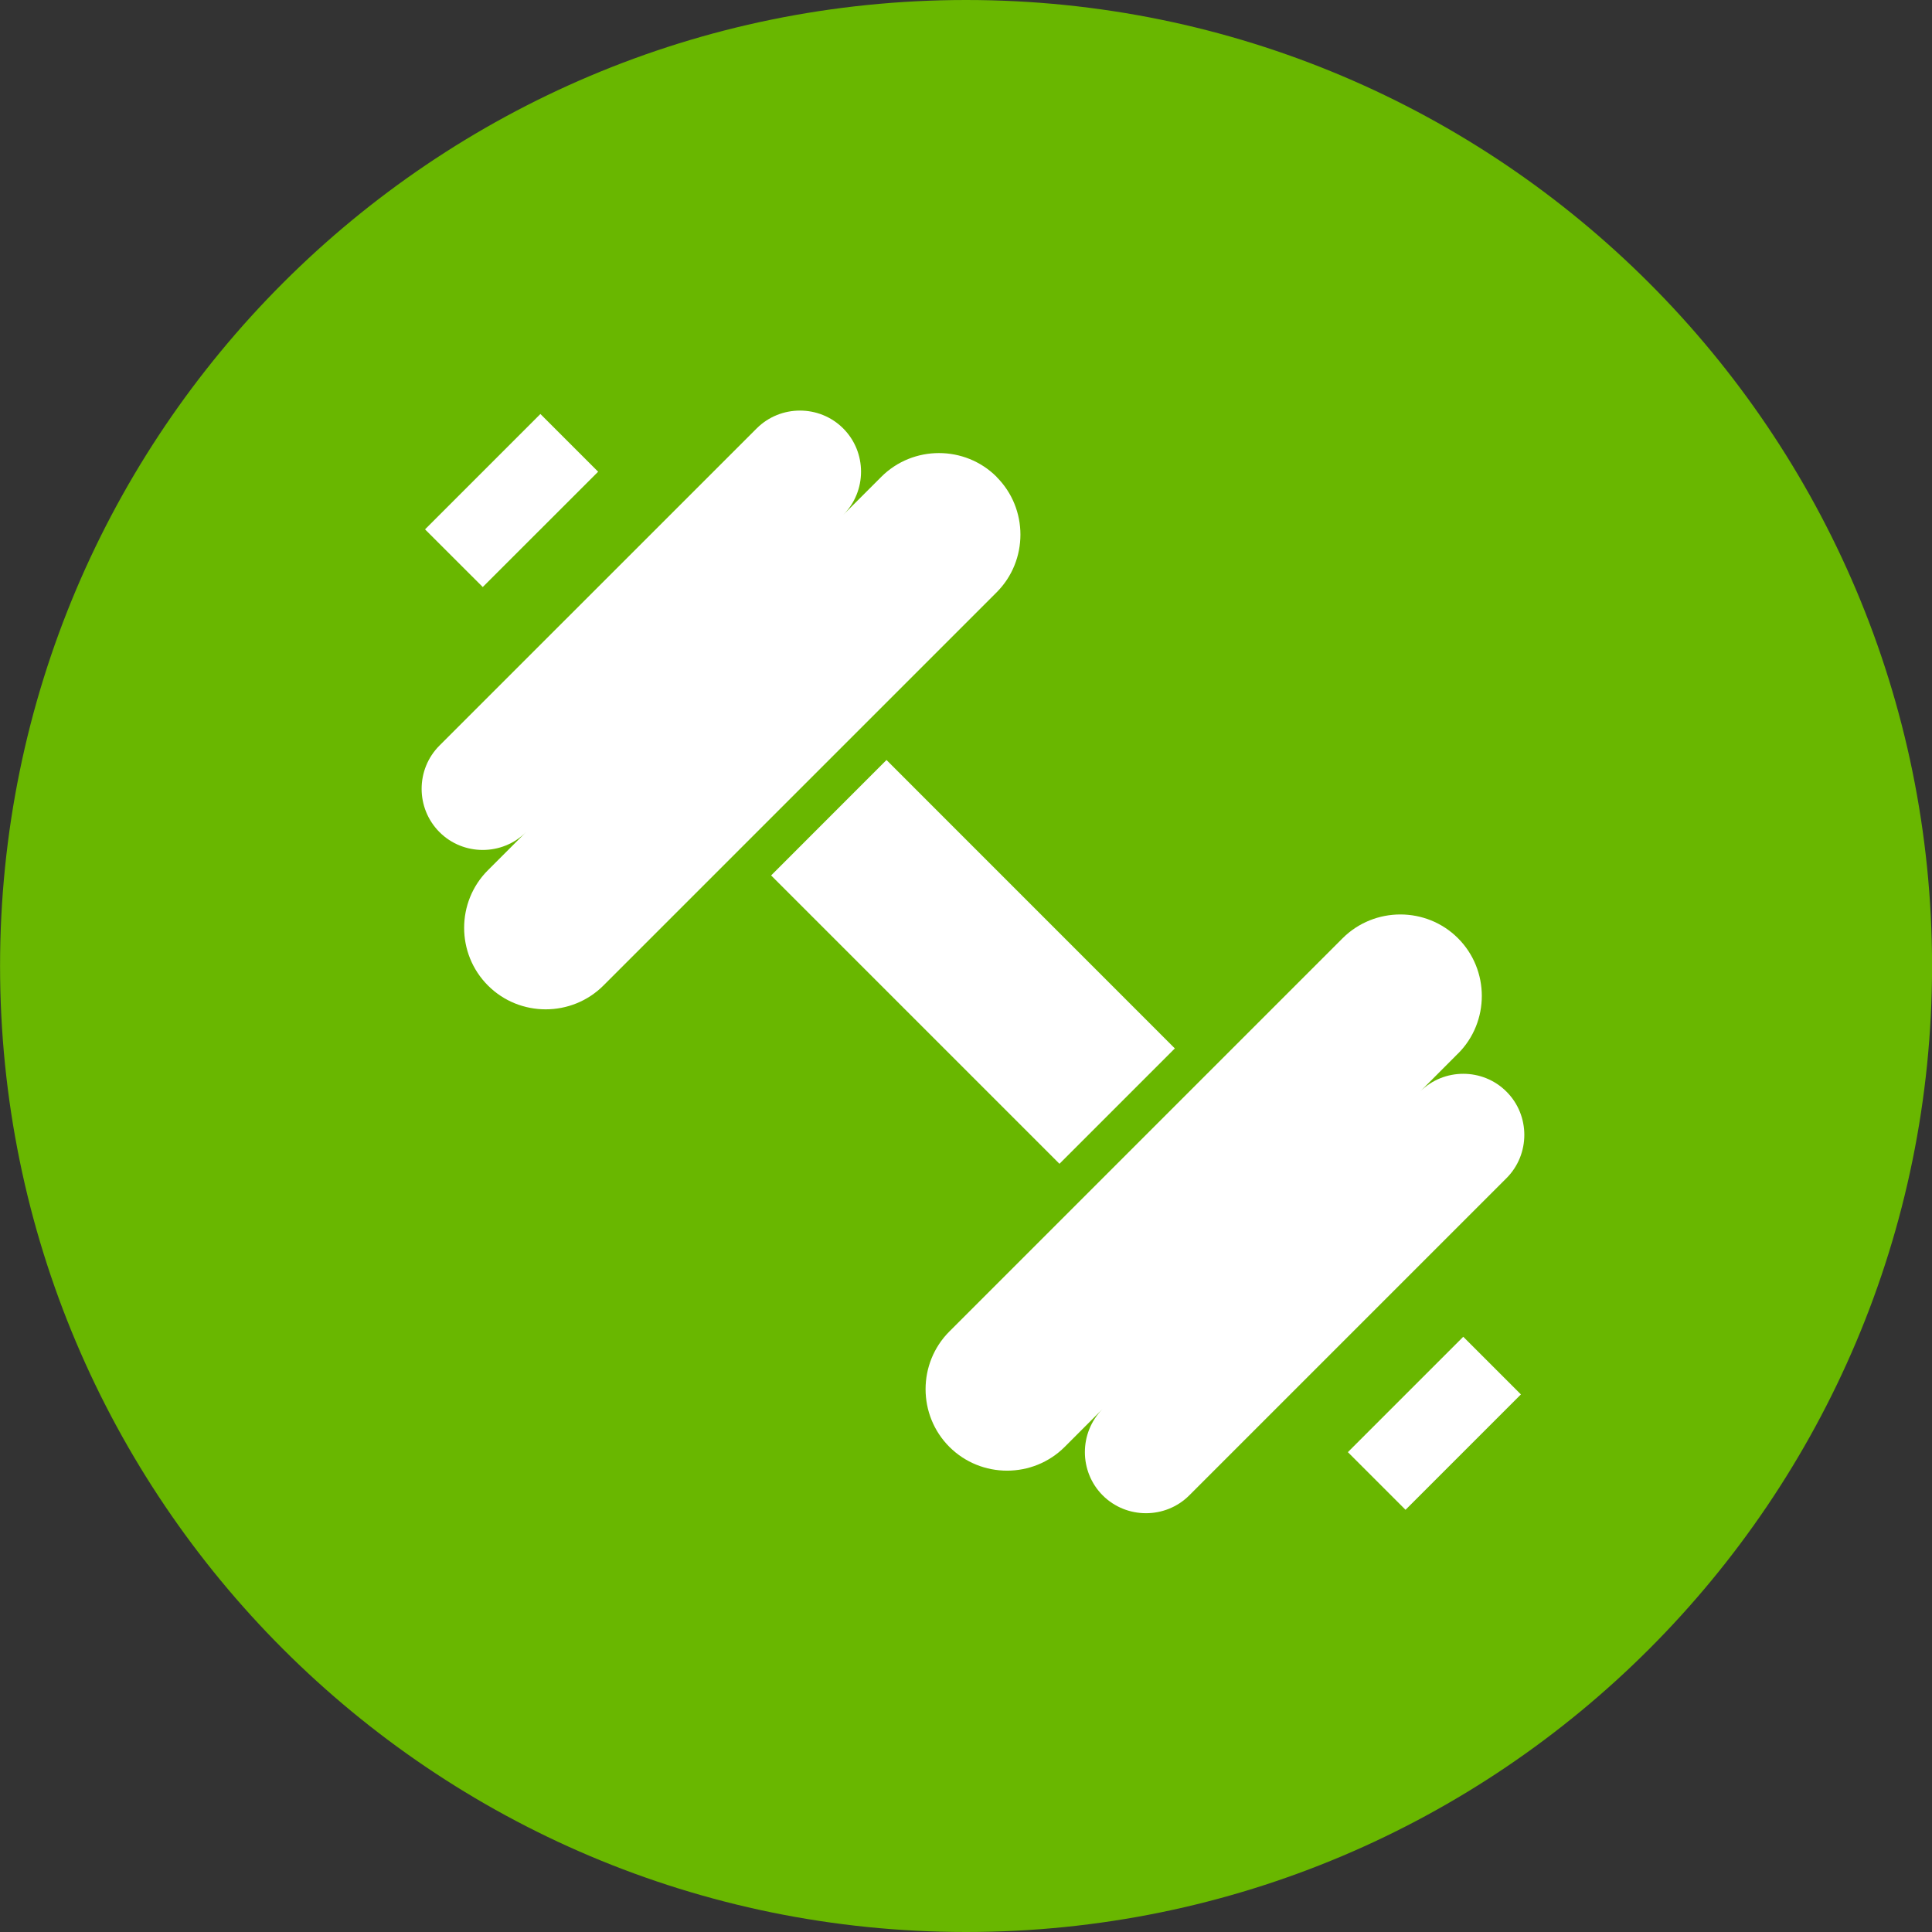
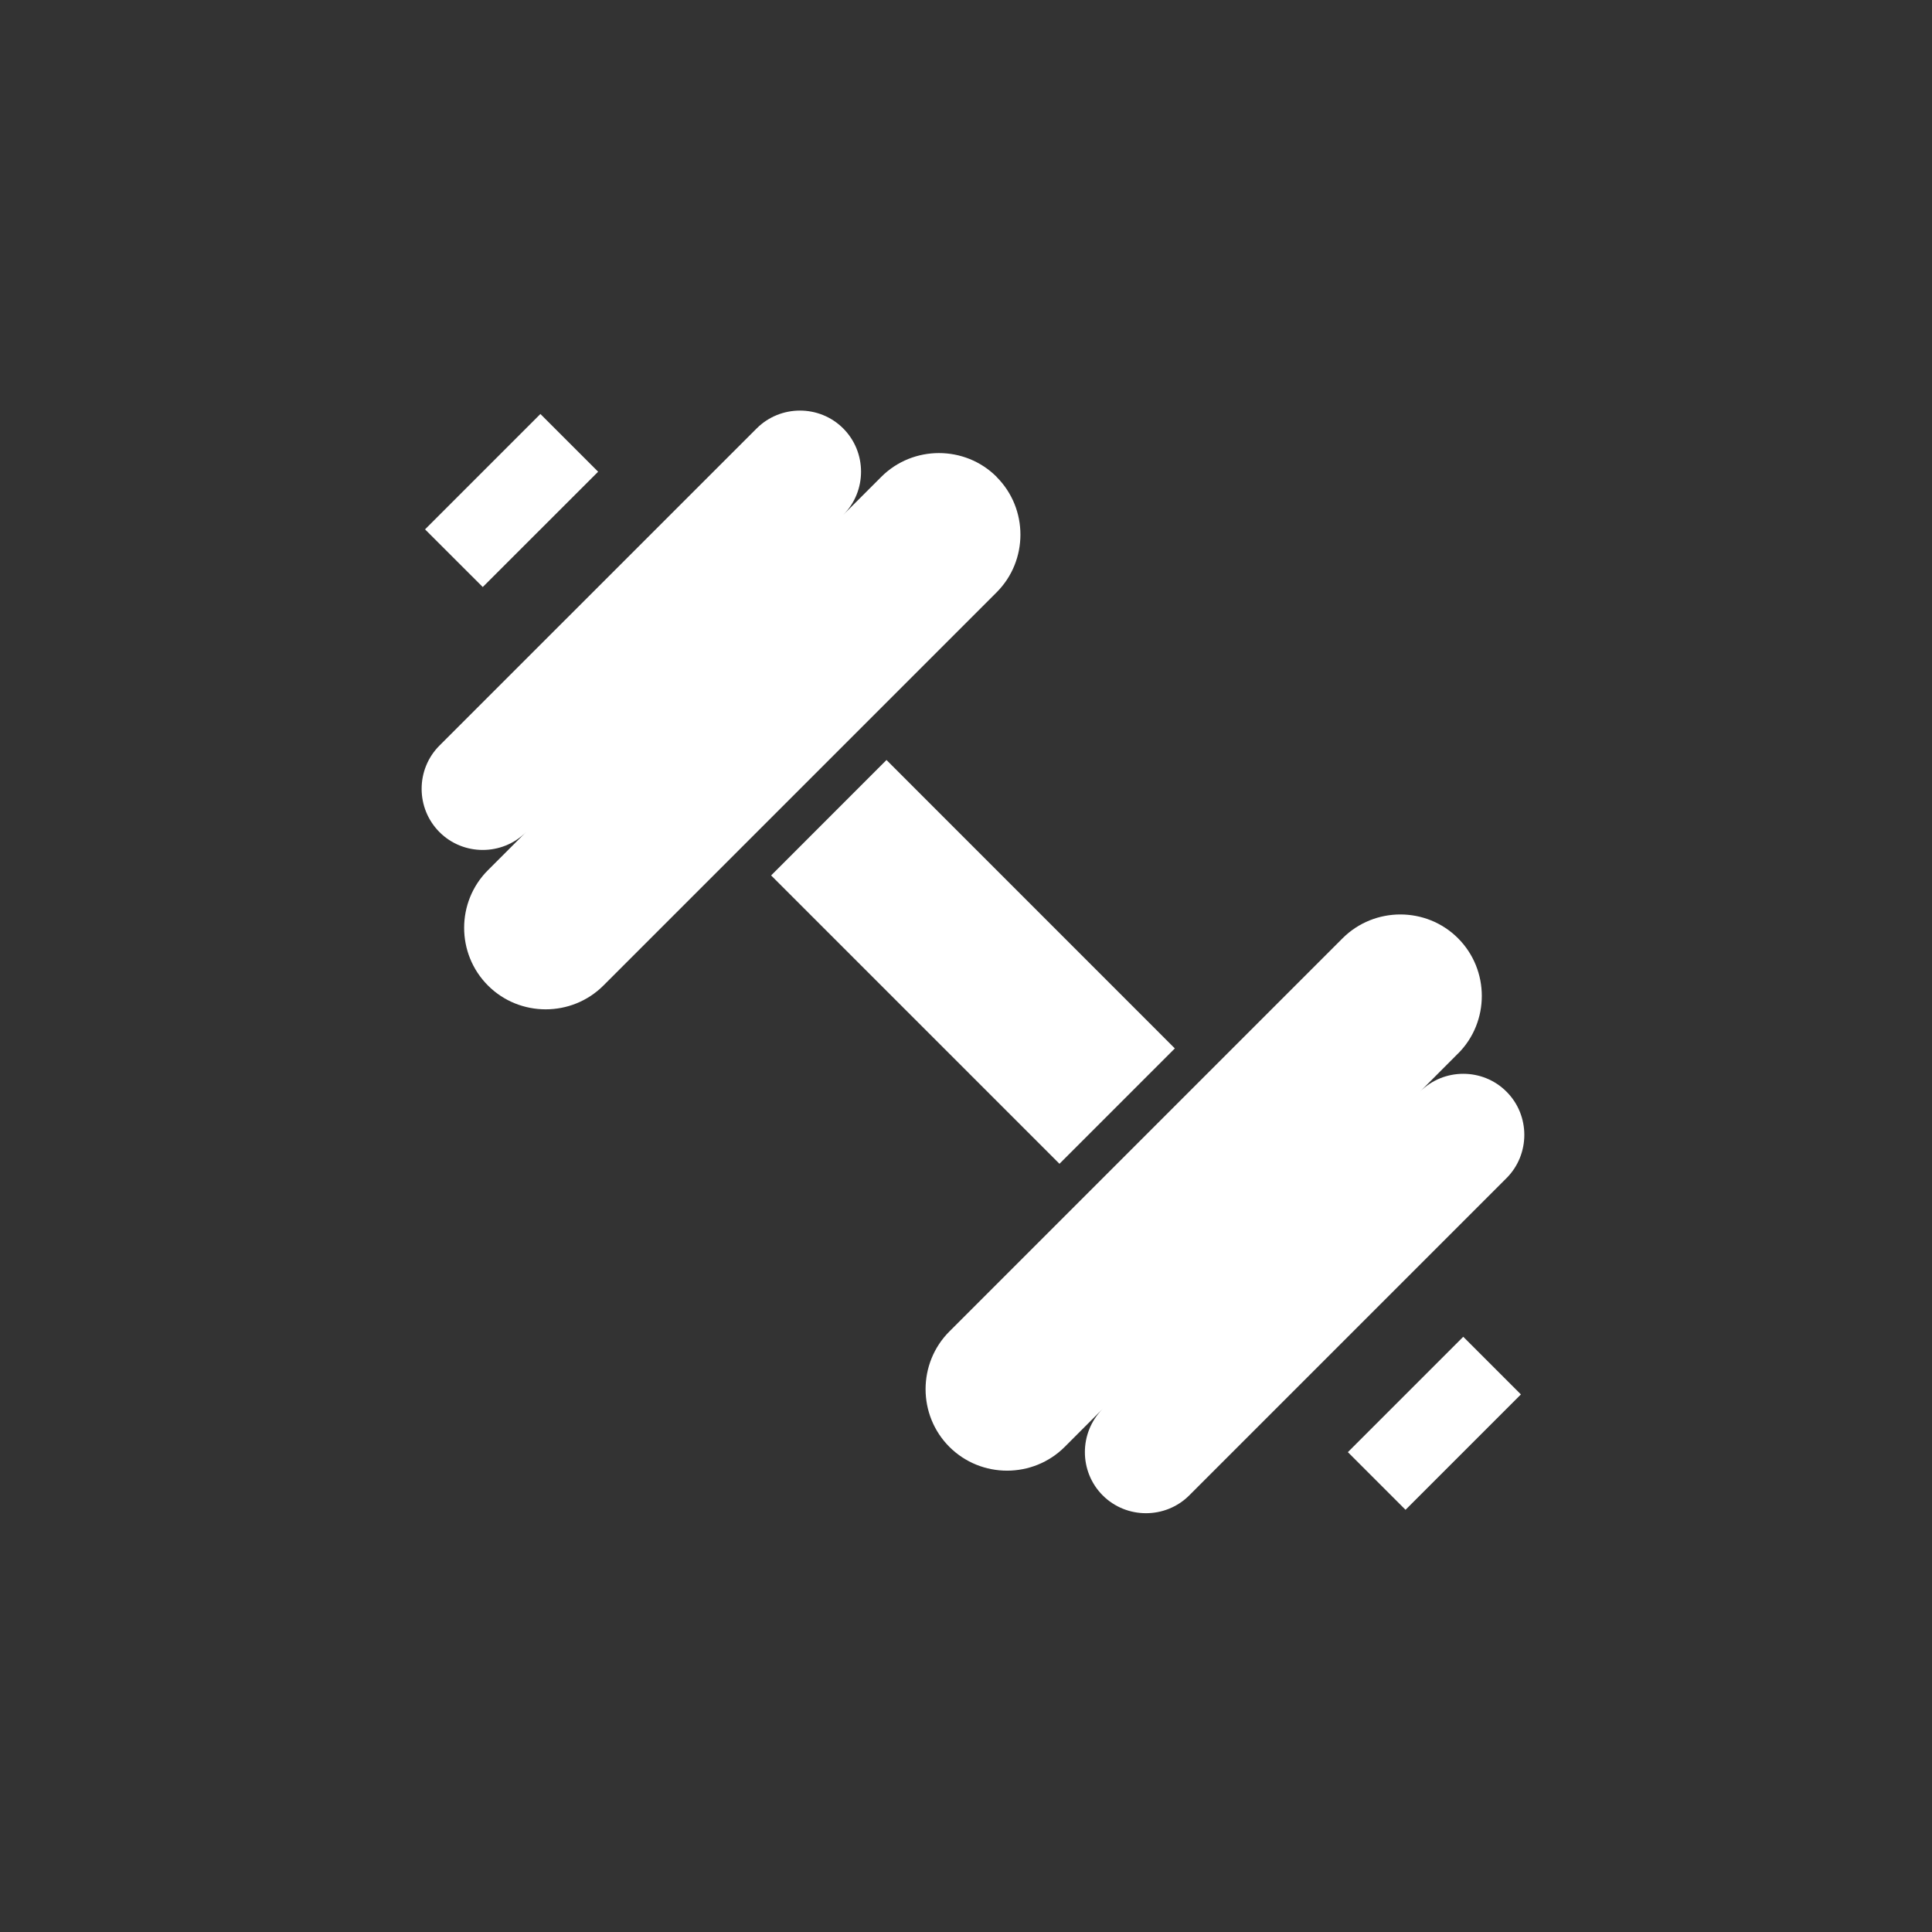
<svg xmlns="http://www.w3.org/2000/svg" width="32" height="32" viewBox="0 0 32 32">
  <rect x="0" y="0" width="32" height="32" fill="#333333" stroke="none" />
-   <path fill="#69b700" d="M32.001 16c0 8.837-7.164 16-16 16s-16-7.164-16-16c0-8.837 7.164-16 16-16s16 7.164 16 16z" />
  <path fill="#fff" d="M16.507 7.899l-0-0.001c-0.525-0.525-1.385-0.525-1.91 0l-0.631 0.631c0.394-0.394 0.394-1.039 0-1.433-0.393-0.394-1.039-0.394-1.433 0l-5.254 5.253c-0.394 0.394-0.394 1.038 0 1.433l0.001 0.001c0.393 0.393 1.037 0.393 1.431 0.001l-0.629 0.629c-0.526 0.525-0.526 1.385 0.001 1.911 0.525 0.525 1.385 0.525 1.911 0l6.513-6.513c0.526-0.526 0.526-1.386-0-1.911zM24.149 17.451c0.526-0.525 0.526-1.385 0-1.911-0.525-0.525-1.384-0.525-1.911 0l-6.513 6.513c-0.526 0.526-0.526 1.386 0 1.912v0c0.526 0.525 1.384 0.525 1.91 0l0.628-0.629c-0.392 0.395-0.392 1.038 0.001 1.432 0.394 0.394 1.040 0.394 1.434 0l5.254-5.254c0.394-0.394 0.394-1.040 0-1.433-0.393-0.394-1.038-0.394-1.432 0l0.629-0.631zM19.459 17.365l-4.776-4.777-1.911 1.912 4.776 4.776 1.911-1.911zM9.907 7.813l-0.956-0.956-1.911 1.911 0.956 0.955 1.911-1.91zM22.325 24.052l0.955 0.955 1.911-1.911-0.955-0.955-1.911 1.911z" />
</svg>